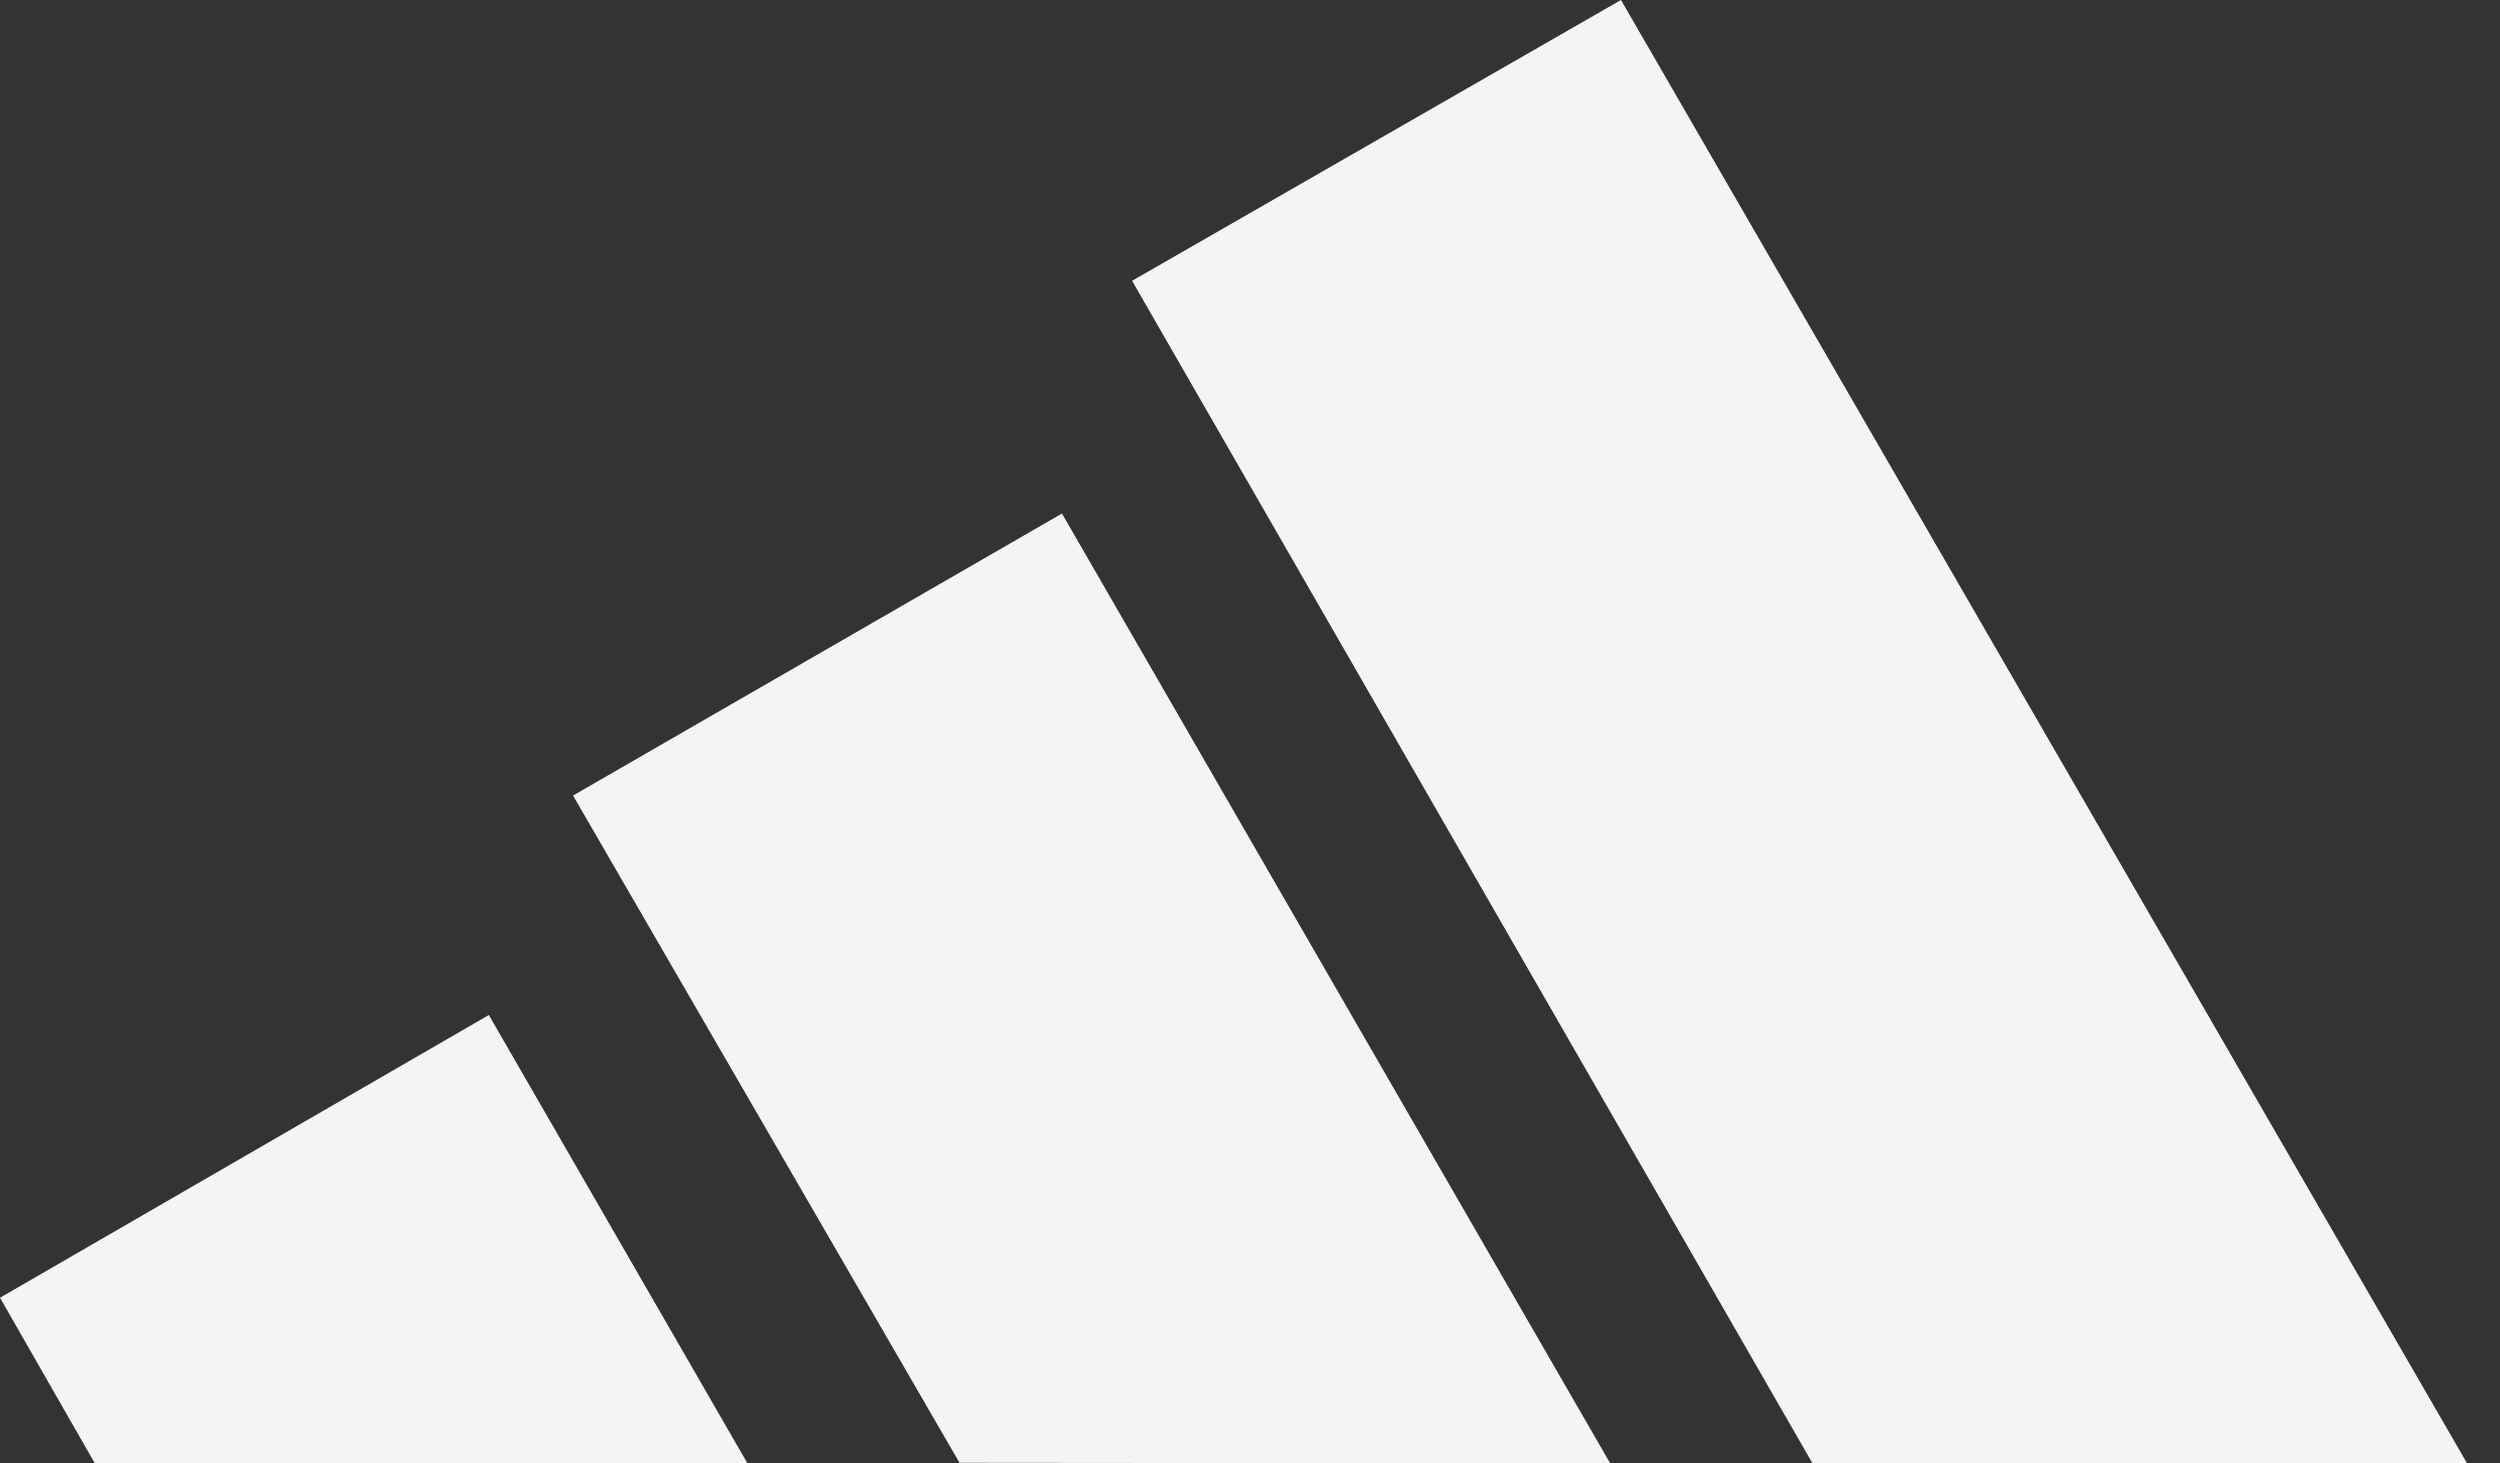
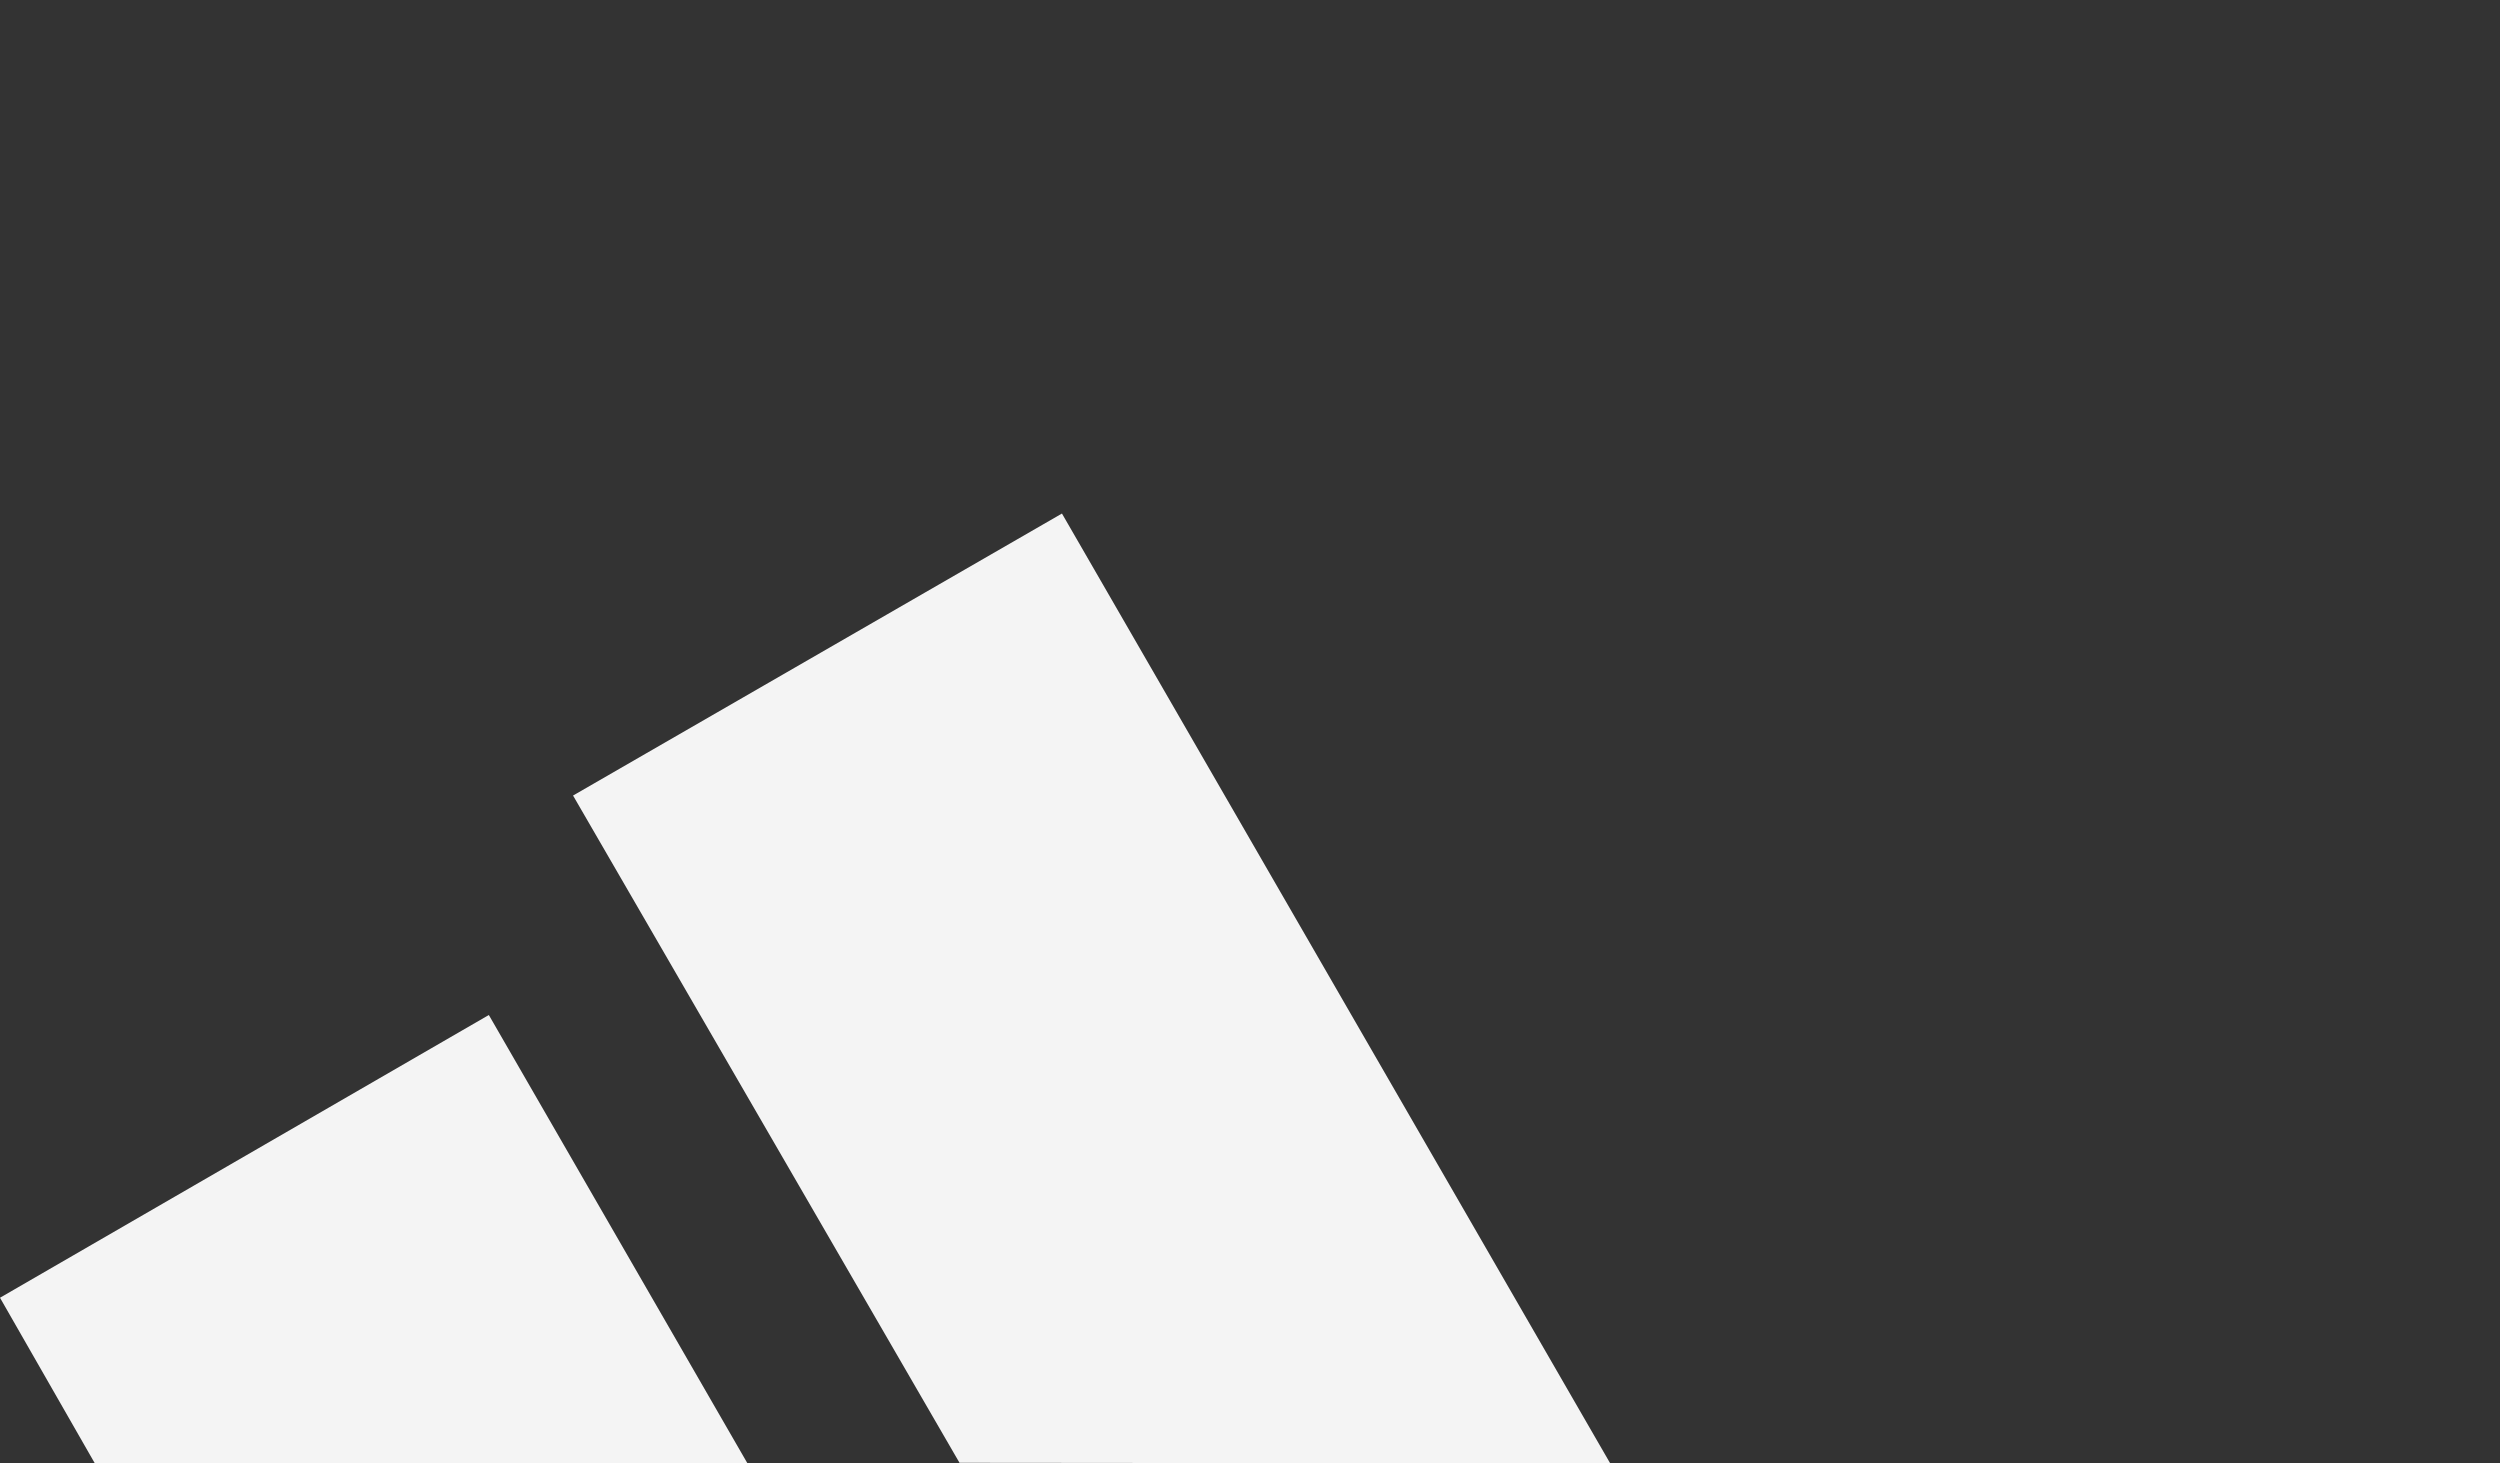
<svg xmlns="http://www.w3.org/2000/svg" width="41" height="24" viewBox="0 0 41 24" fill="none">
  <rect x="0" y="0" width="41" height="24" fill="#333333" stroke="none" />
  <g clip-path="url(#clip0_270_8943)">
-     <path d="M29.726 24L18.566 4.605L26.584 0L40.461 24H29.726Z" fill="#F4F4F4" />
    <path d="M0 21.283L8.017 16.646L12.259 24H1.556L0 21.283Z" fill="#F4F4F4" />
    <path d="M9.398 13.047L17.416 8.422L26.408 24L15.736 23.99L9.398 13.047Z" fill="#F4F4F4" />
  </g>
  <defs>
    <clipPath id="clip0_270_8943">
      <rect width="40.46" height="24" fill="white" />
    </clipPath>
  </defs>
</svg>